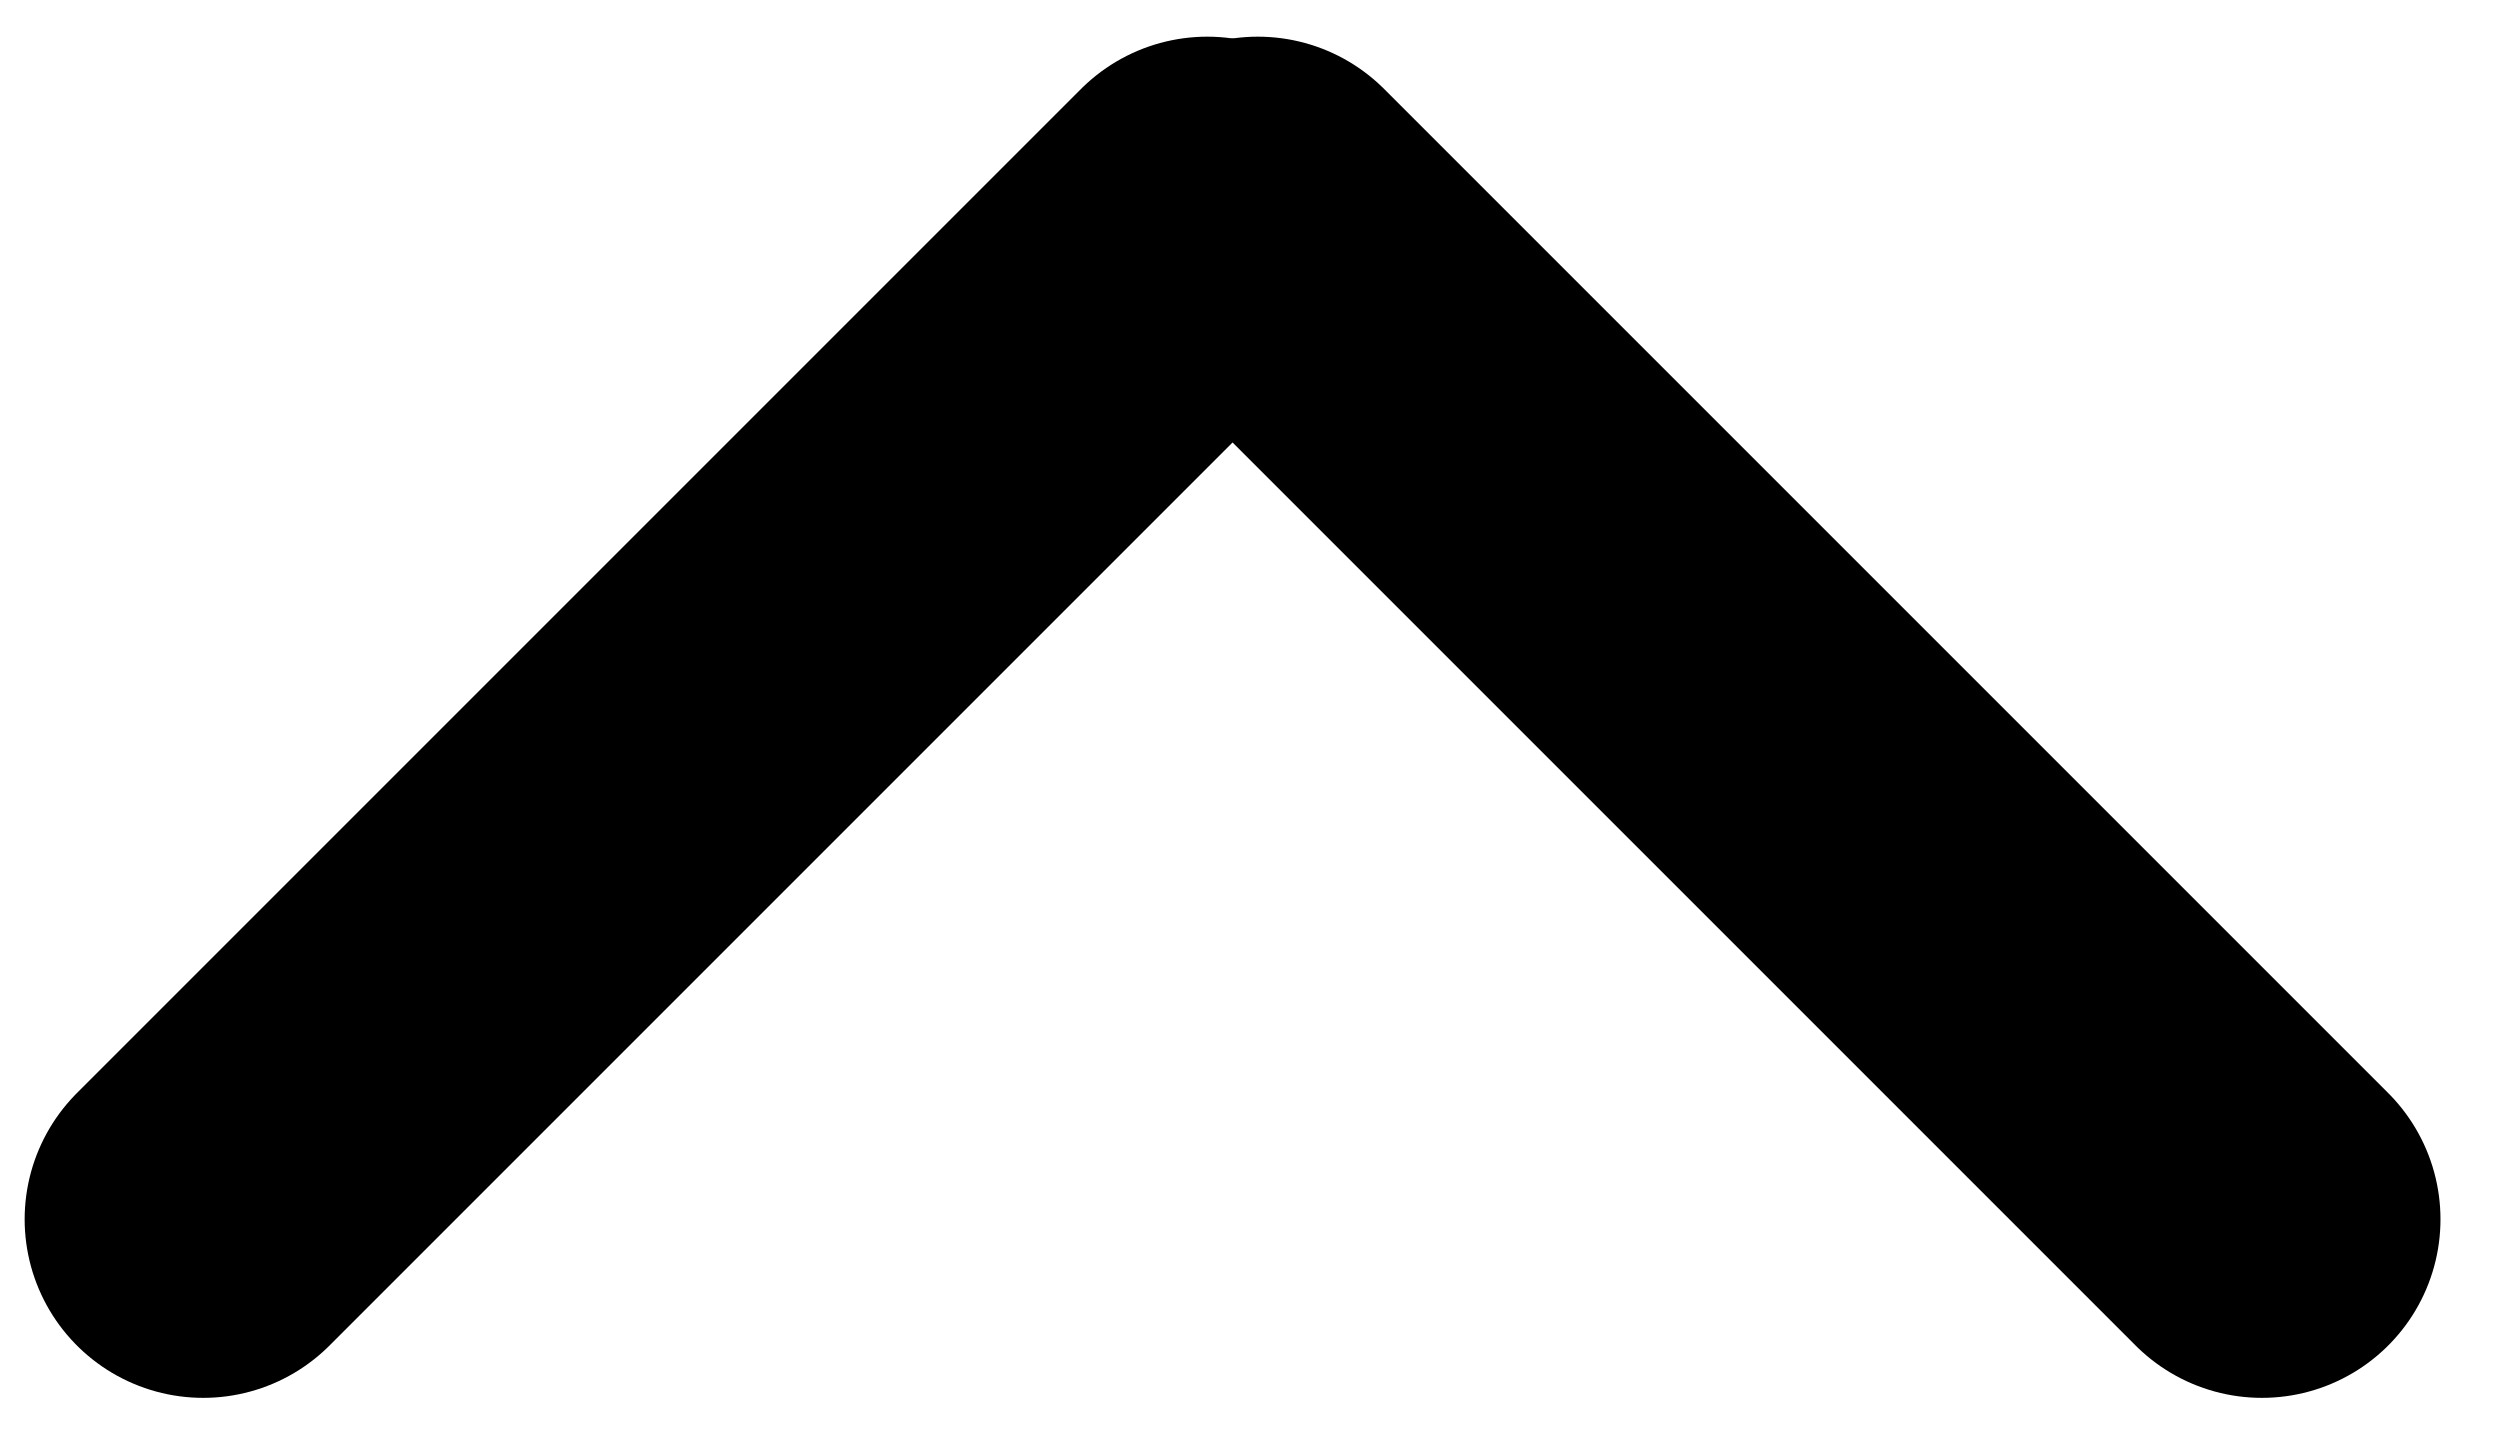
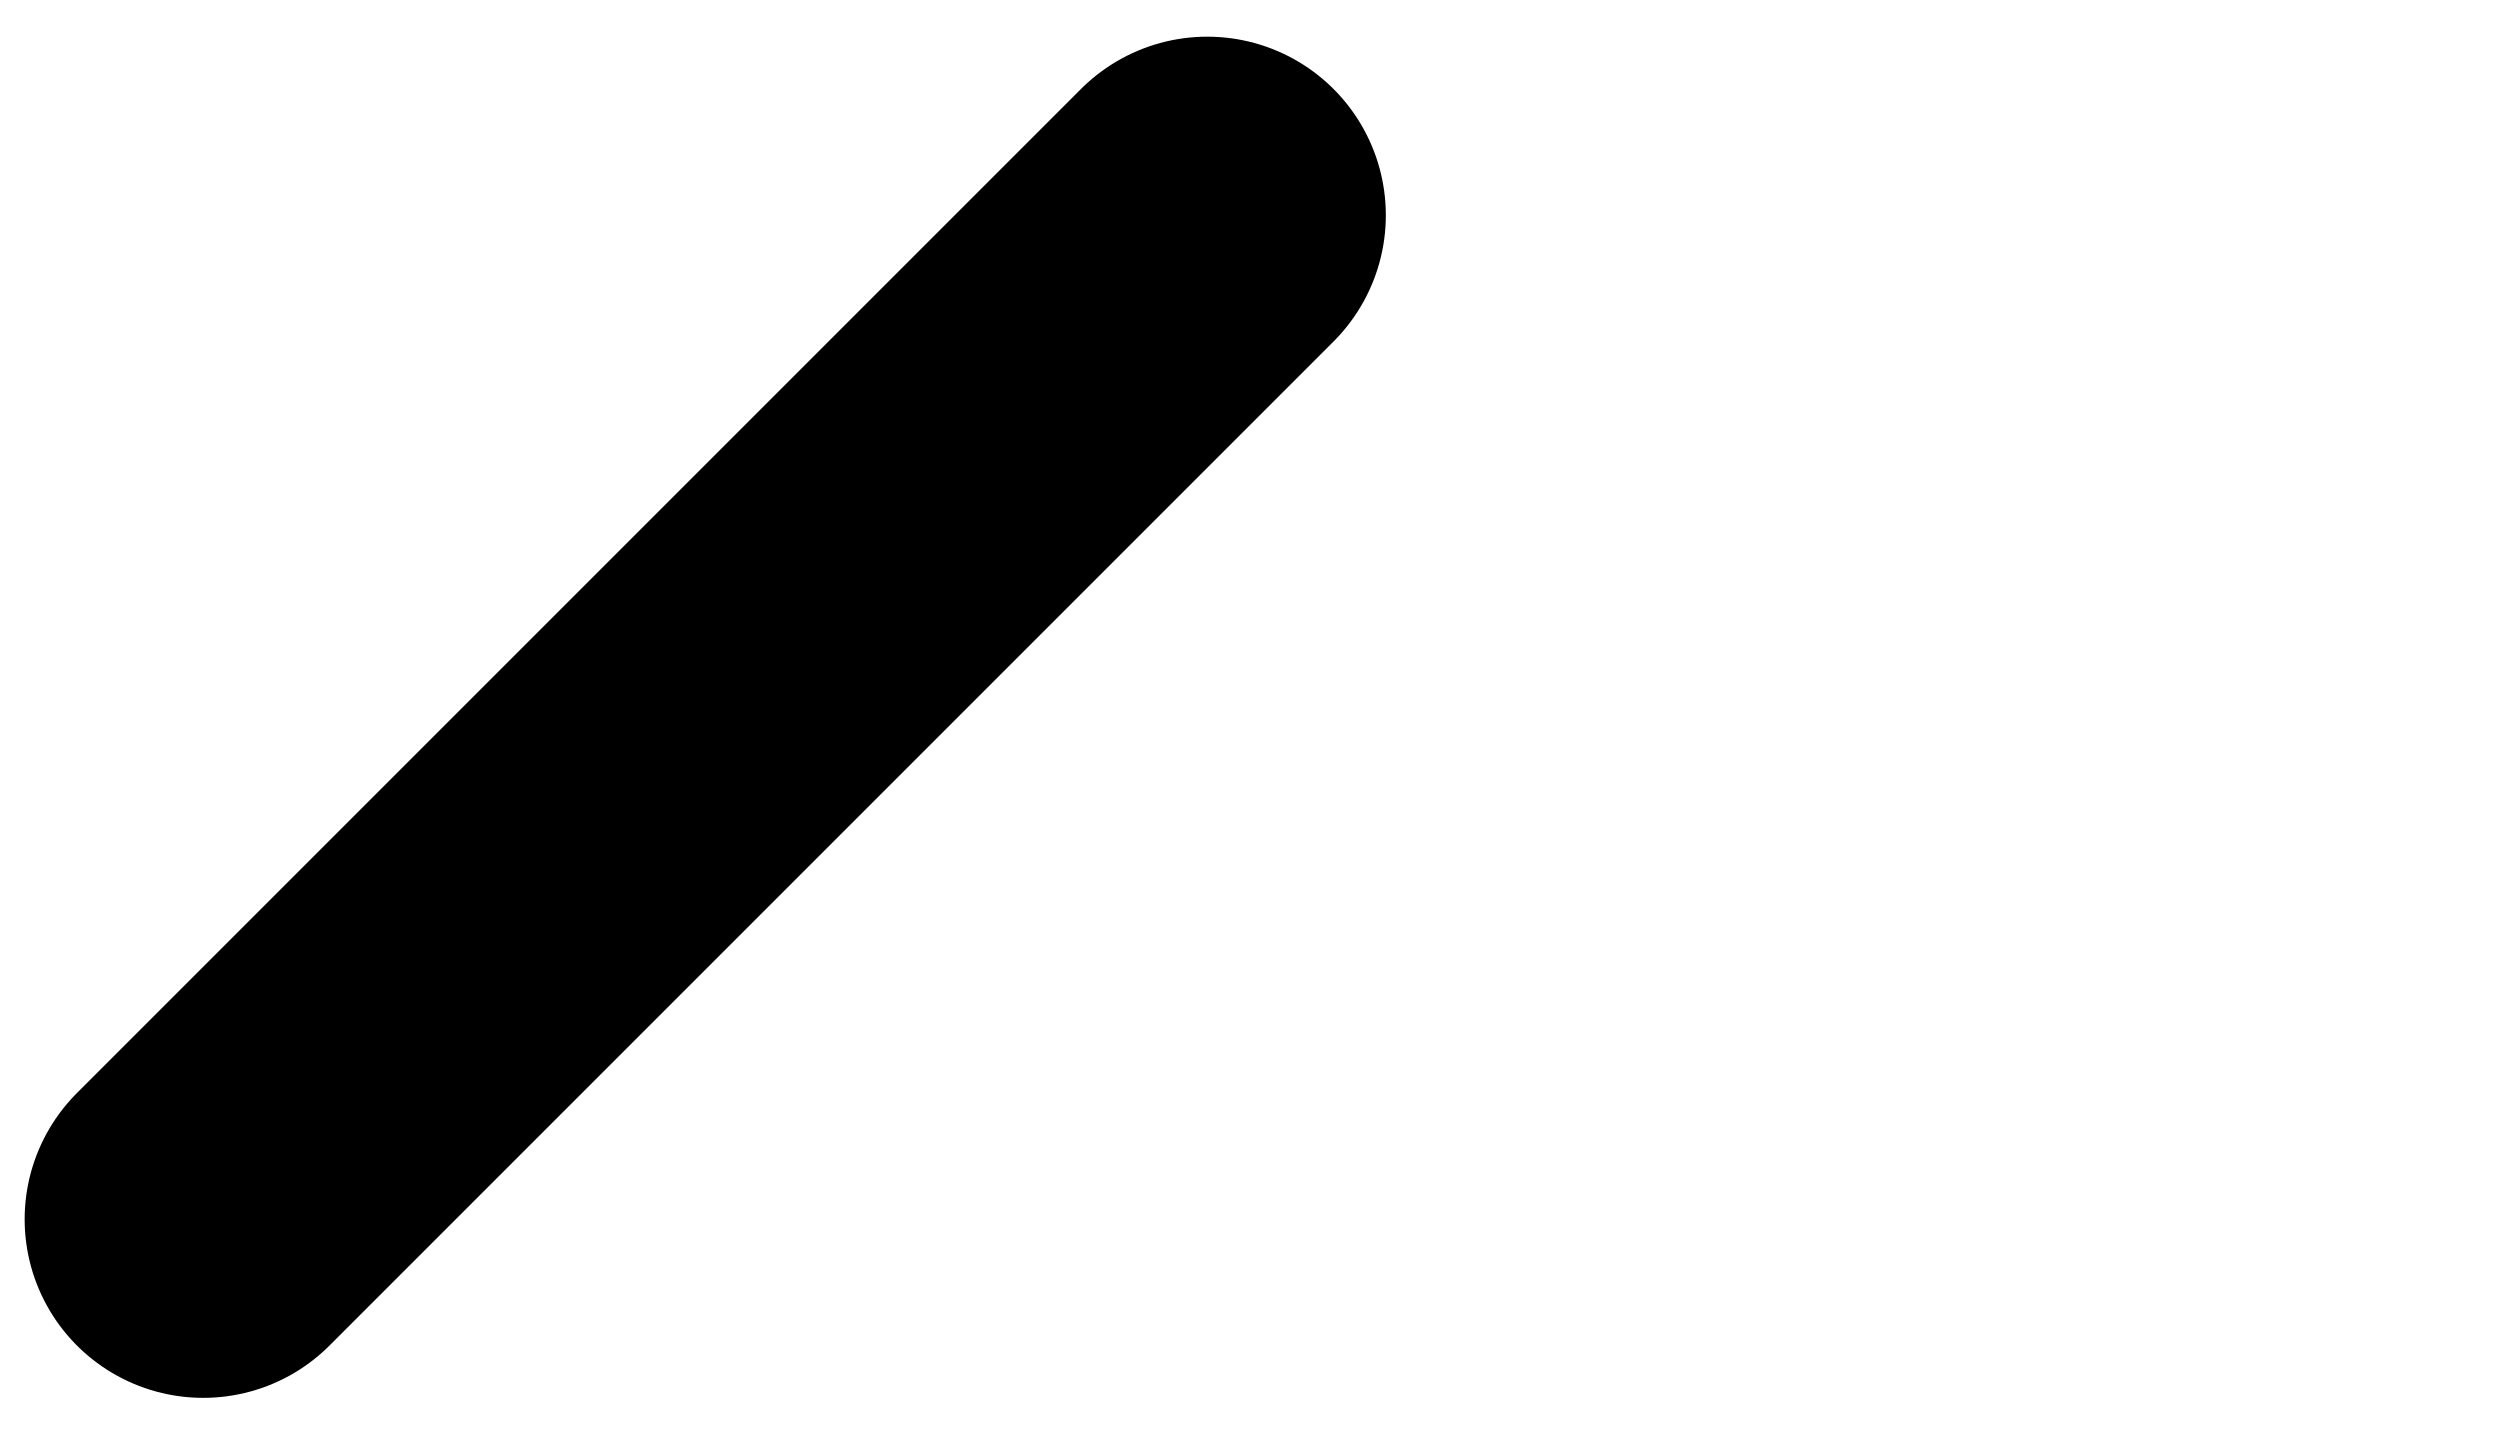
<svg xmlns="http://www.w3.org/2000/svg" width="21" height="12" viewBox="0 0 21 12" fill="none">
  <path d="M1.707 10.242L10.141 1.808" stroke="black" stroke-width="3" stroke-linecap="round" />
-   <path d="M19 10.242L10.566 1.808" stroke="black" stroke-width="3" stroke-linecap="round" />
</svg>